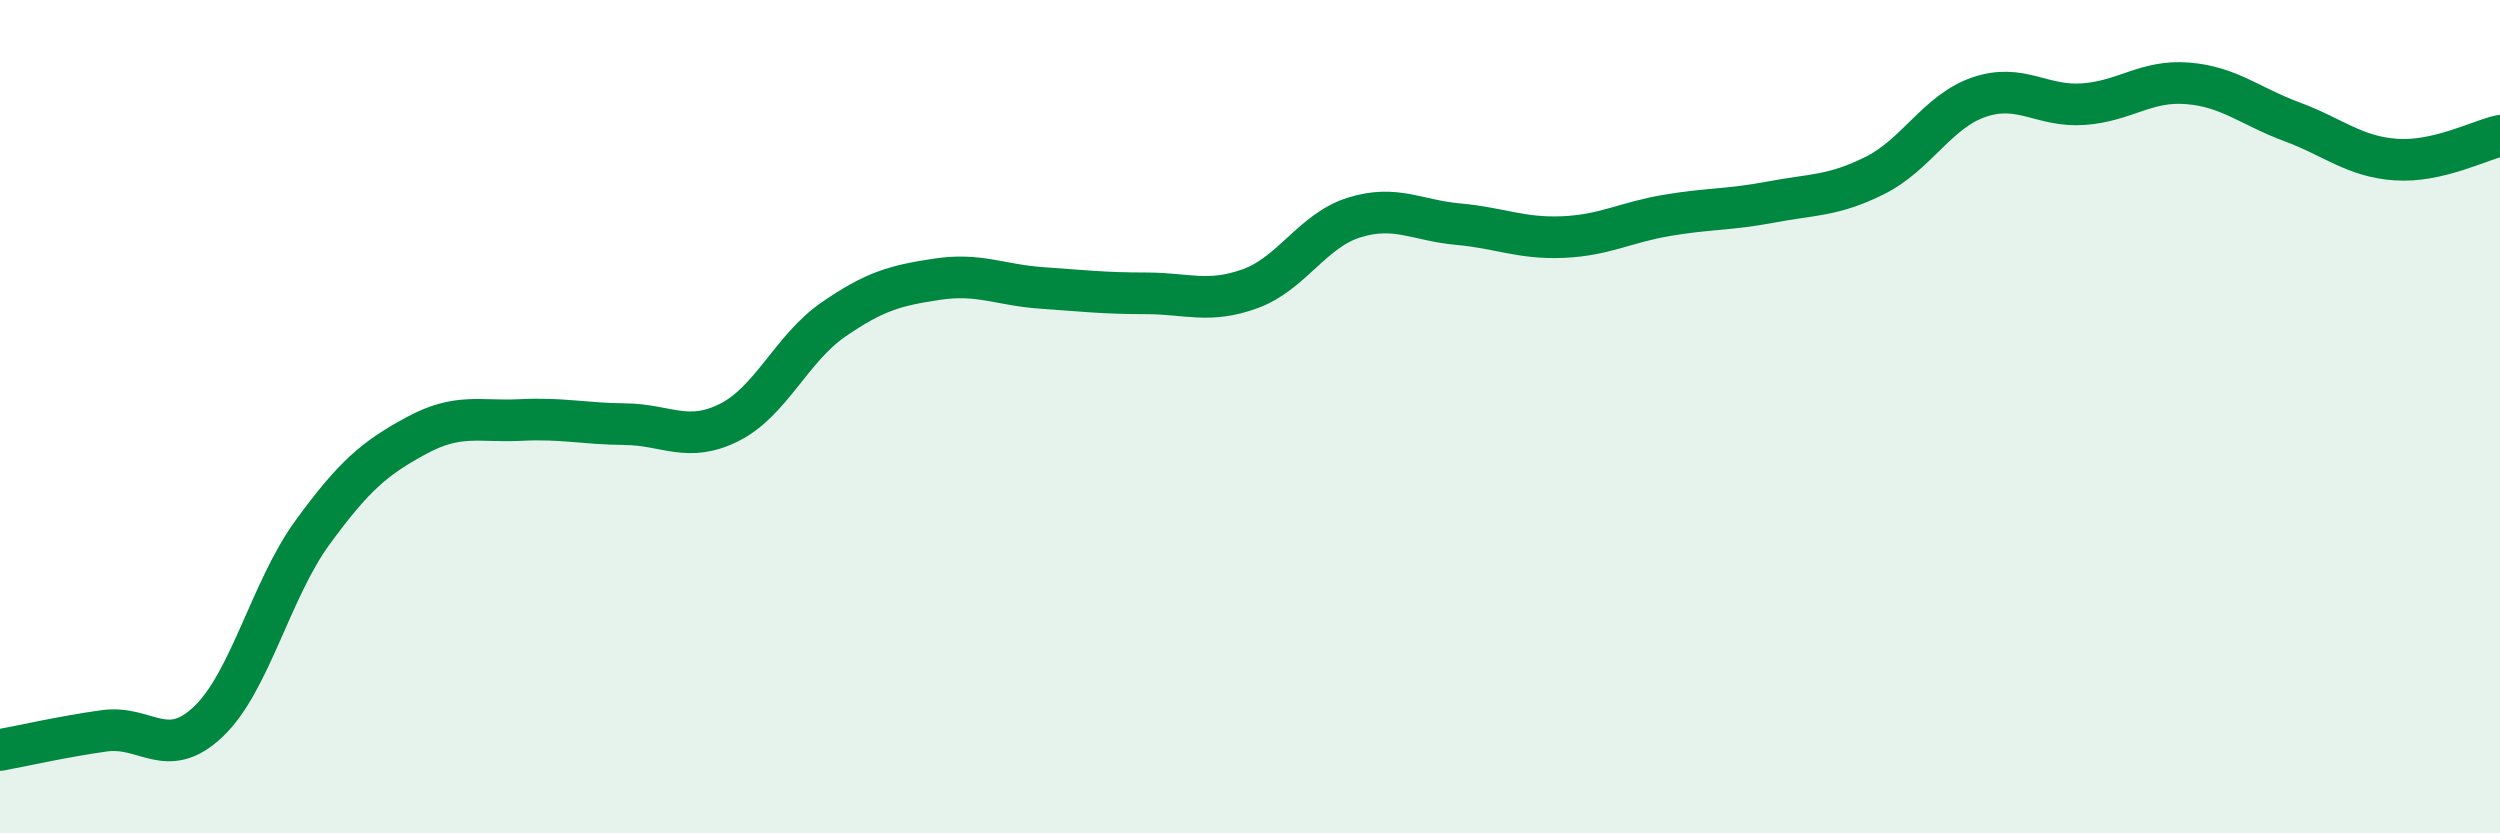
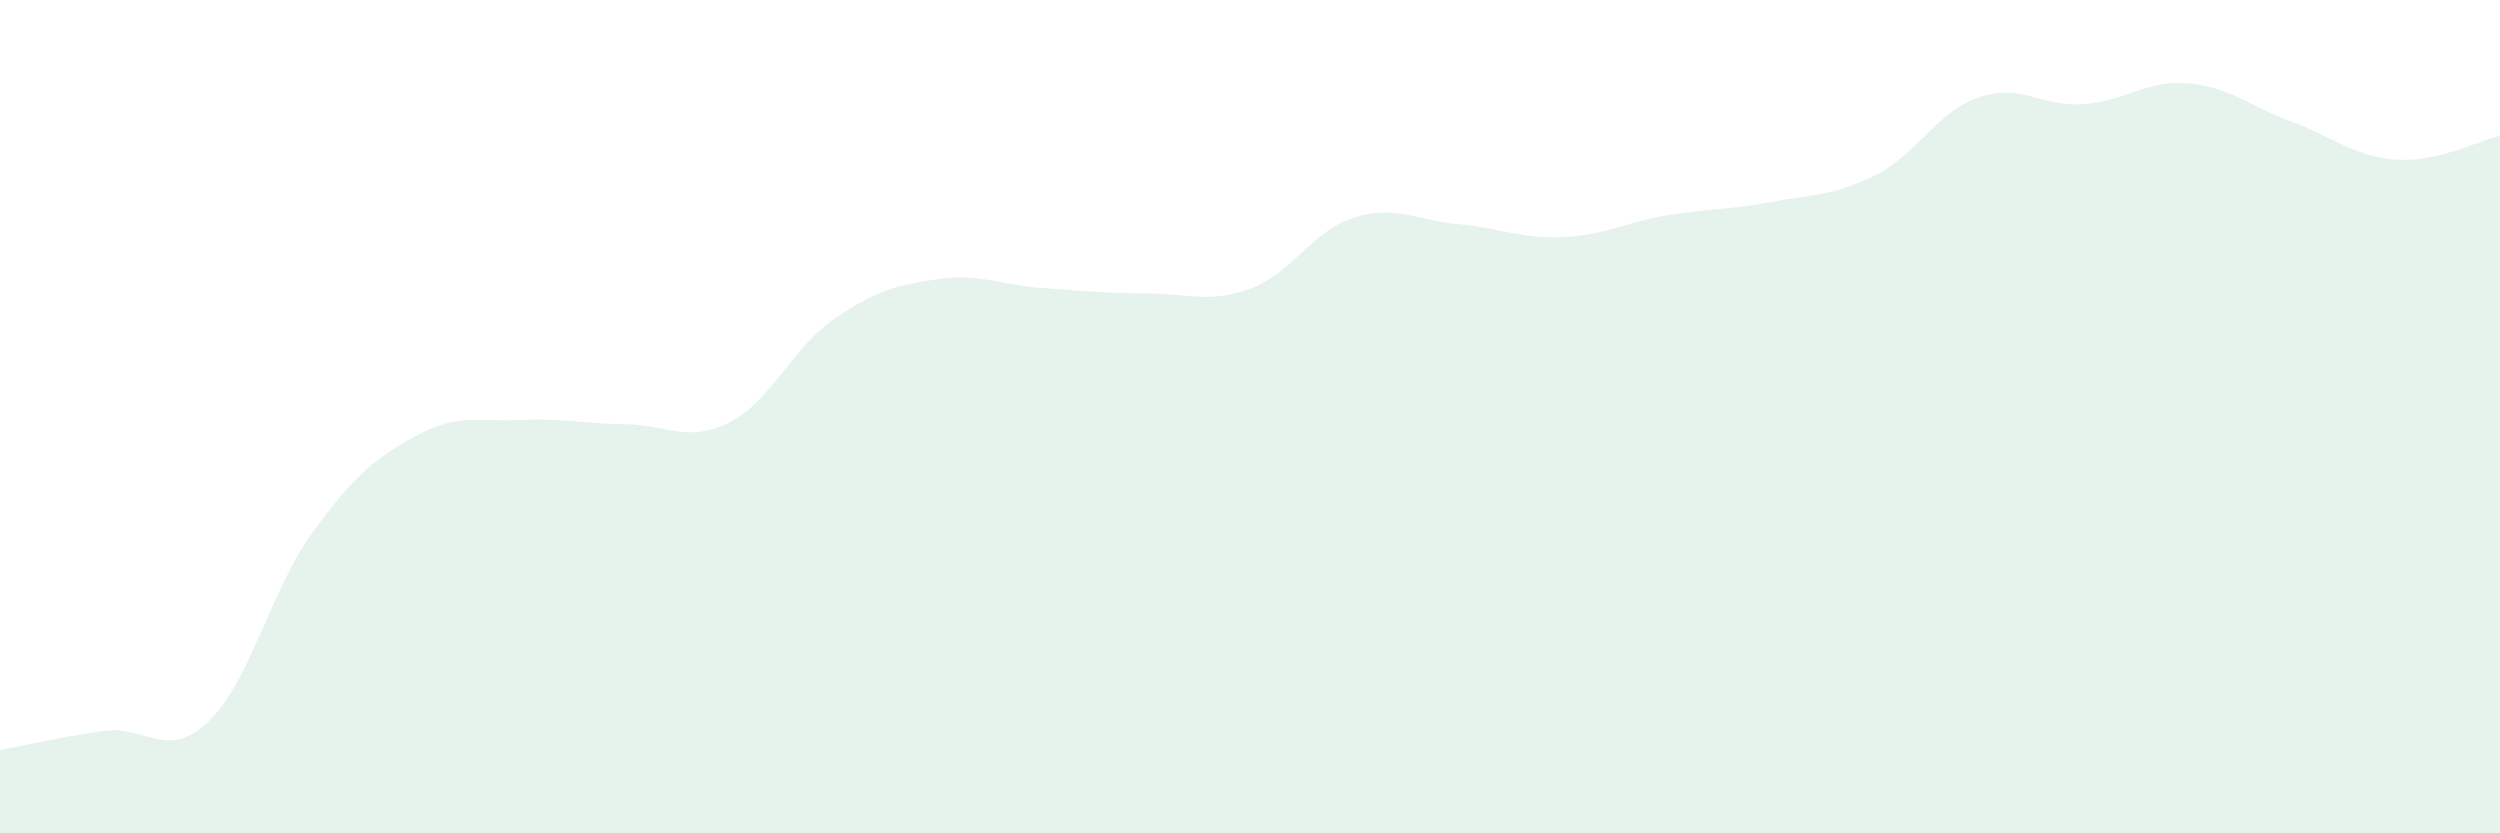
<svg xmlns="http://www.w3.org/2000/svg" width="60" height="20" viewBox="0 0 60 20">
  <path d="M 0,18 C 0.5,17.91 1.5,17.68 2.5,17.54 C 3.5,17.4 4,18.27 5,17.32 C 6,16.37 6.5,14.15 7.5,12.78 C 8.5,11.41 9,10.99 10,10.45 C 11,9.91 11.5,10.13 12.5,10.08 C 13.5,10.03 14,10.17 15,10.18 C 16,10.19 16.5,10.64 17.5,10.14 C 18.5,9.64 19,8.36 20,7.67 C 21,6.98 21.5,6.85 22.5,6.7 C 23.5,6.55 24,6.84 25,6.91 C 26,6.98 26.5,7.04 27.5,7.04 C 28.5,7.04 29,7.29 30,6.93 C 31,6.57 31.5,5.53 32.5,5.22 C 33.5,4.91 34,5.29 35,5.38 C 36,5.47 36.5,5.73 37.5,5.69 C 38.5,5.65 39,5.34 40,5.17 C 41,5 41.5,5.04 42.5,4.85 C 43.5,4.66 44,4.71 45,4.21 C 46,3.71 46.5,2.67 47.5,2.33 C 48.5,1.99 49,2.57 50,2.5 C 51,2.43 51.5,1.92 52.5,2 C 53.5,2.08 54,2.55 55,2.92 C 56,3.29 56.5,3.76 57.5,3.83 C 58.5,3.9 59.5,3.37 60,3.26L60 20L0 20Z" fill="#008740" opacity="0.1" stroke-linecap="round" stroke-linejoin="round" />
-   <path d="M 0,18 C 0.5,17.91 1.5,17.68 2.5,17.54 C 3.5,17.4 4,18.27 5,17.32 C 6,16.37 6.5,14.15 7.5,12.78 C 8.5,11.41 9,10.99 10,10.45 C 11,9.91 11.5,10.13 12.5,10.08 C 13.5,10.03 14,10.17 15,10.18 C 16,10.19 16.5,10.64 17.5,10.14 C 18.5,9.64 19,8.36 20,7.67 C 21,6.98 21.5,6.85 22.5,6.7 C 23.5,6.55 24,6.84 25,6.91 C 26,6.98 26.5,7.04 27.5,7.04 C 28.5,7.04 29,7.29 30,6.93 C 31,6.57 31.5,5.53 32.5,5.22 C 33.5,4.91 34,5.29 35,5.38 C 36,5.47 36.5,5.73 37.5,5.69 C 38.5,5.65 39,5.34 40,5.17 C 41,5 41.5,5.04 42.5,4.85 C 43.5,4.66 44,4.71 45,4.21 C 46,3.71 46.5,2.67 47.5,2.33 C 48.5,1.99 49,2.57 50,2.5 C 51,2.43 51.5,1.92 52.5,2 C 53.5,2.08 54,2.55 55,2.92 C 56,3.29 56.5,3.76 57.5,3.83 C 58.5,3.9 59.5,3.37 60,3.26" stroke="#008740" stroke-width="1" fill="none" stroke-linecap="round" stroke-linejoin="round" />
</svg>